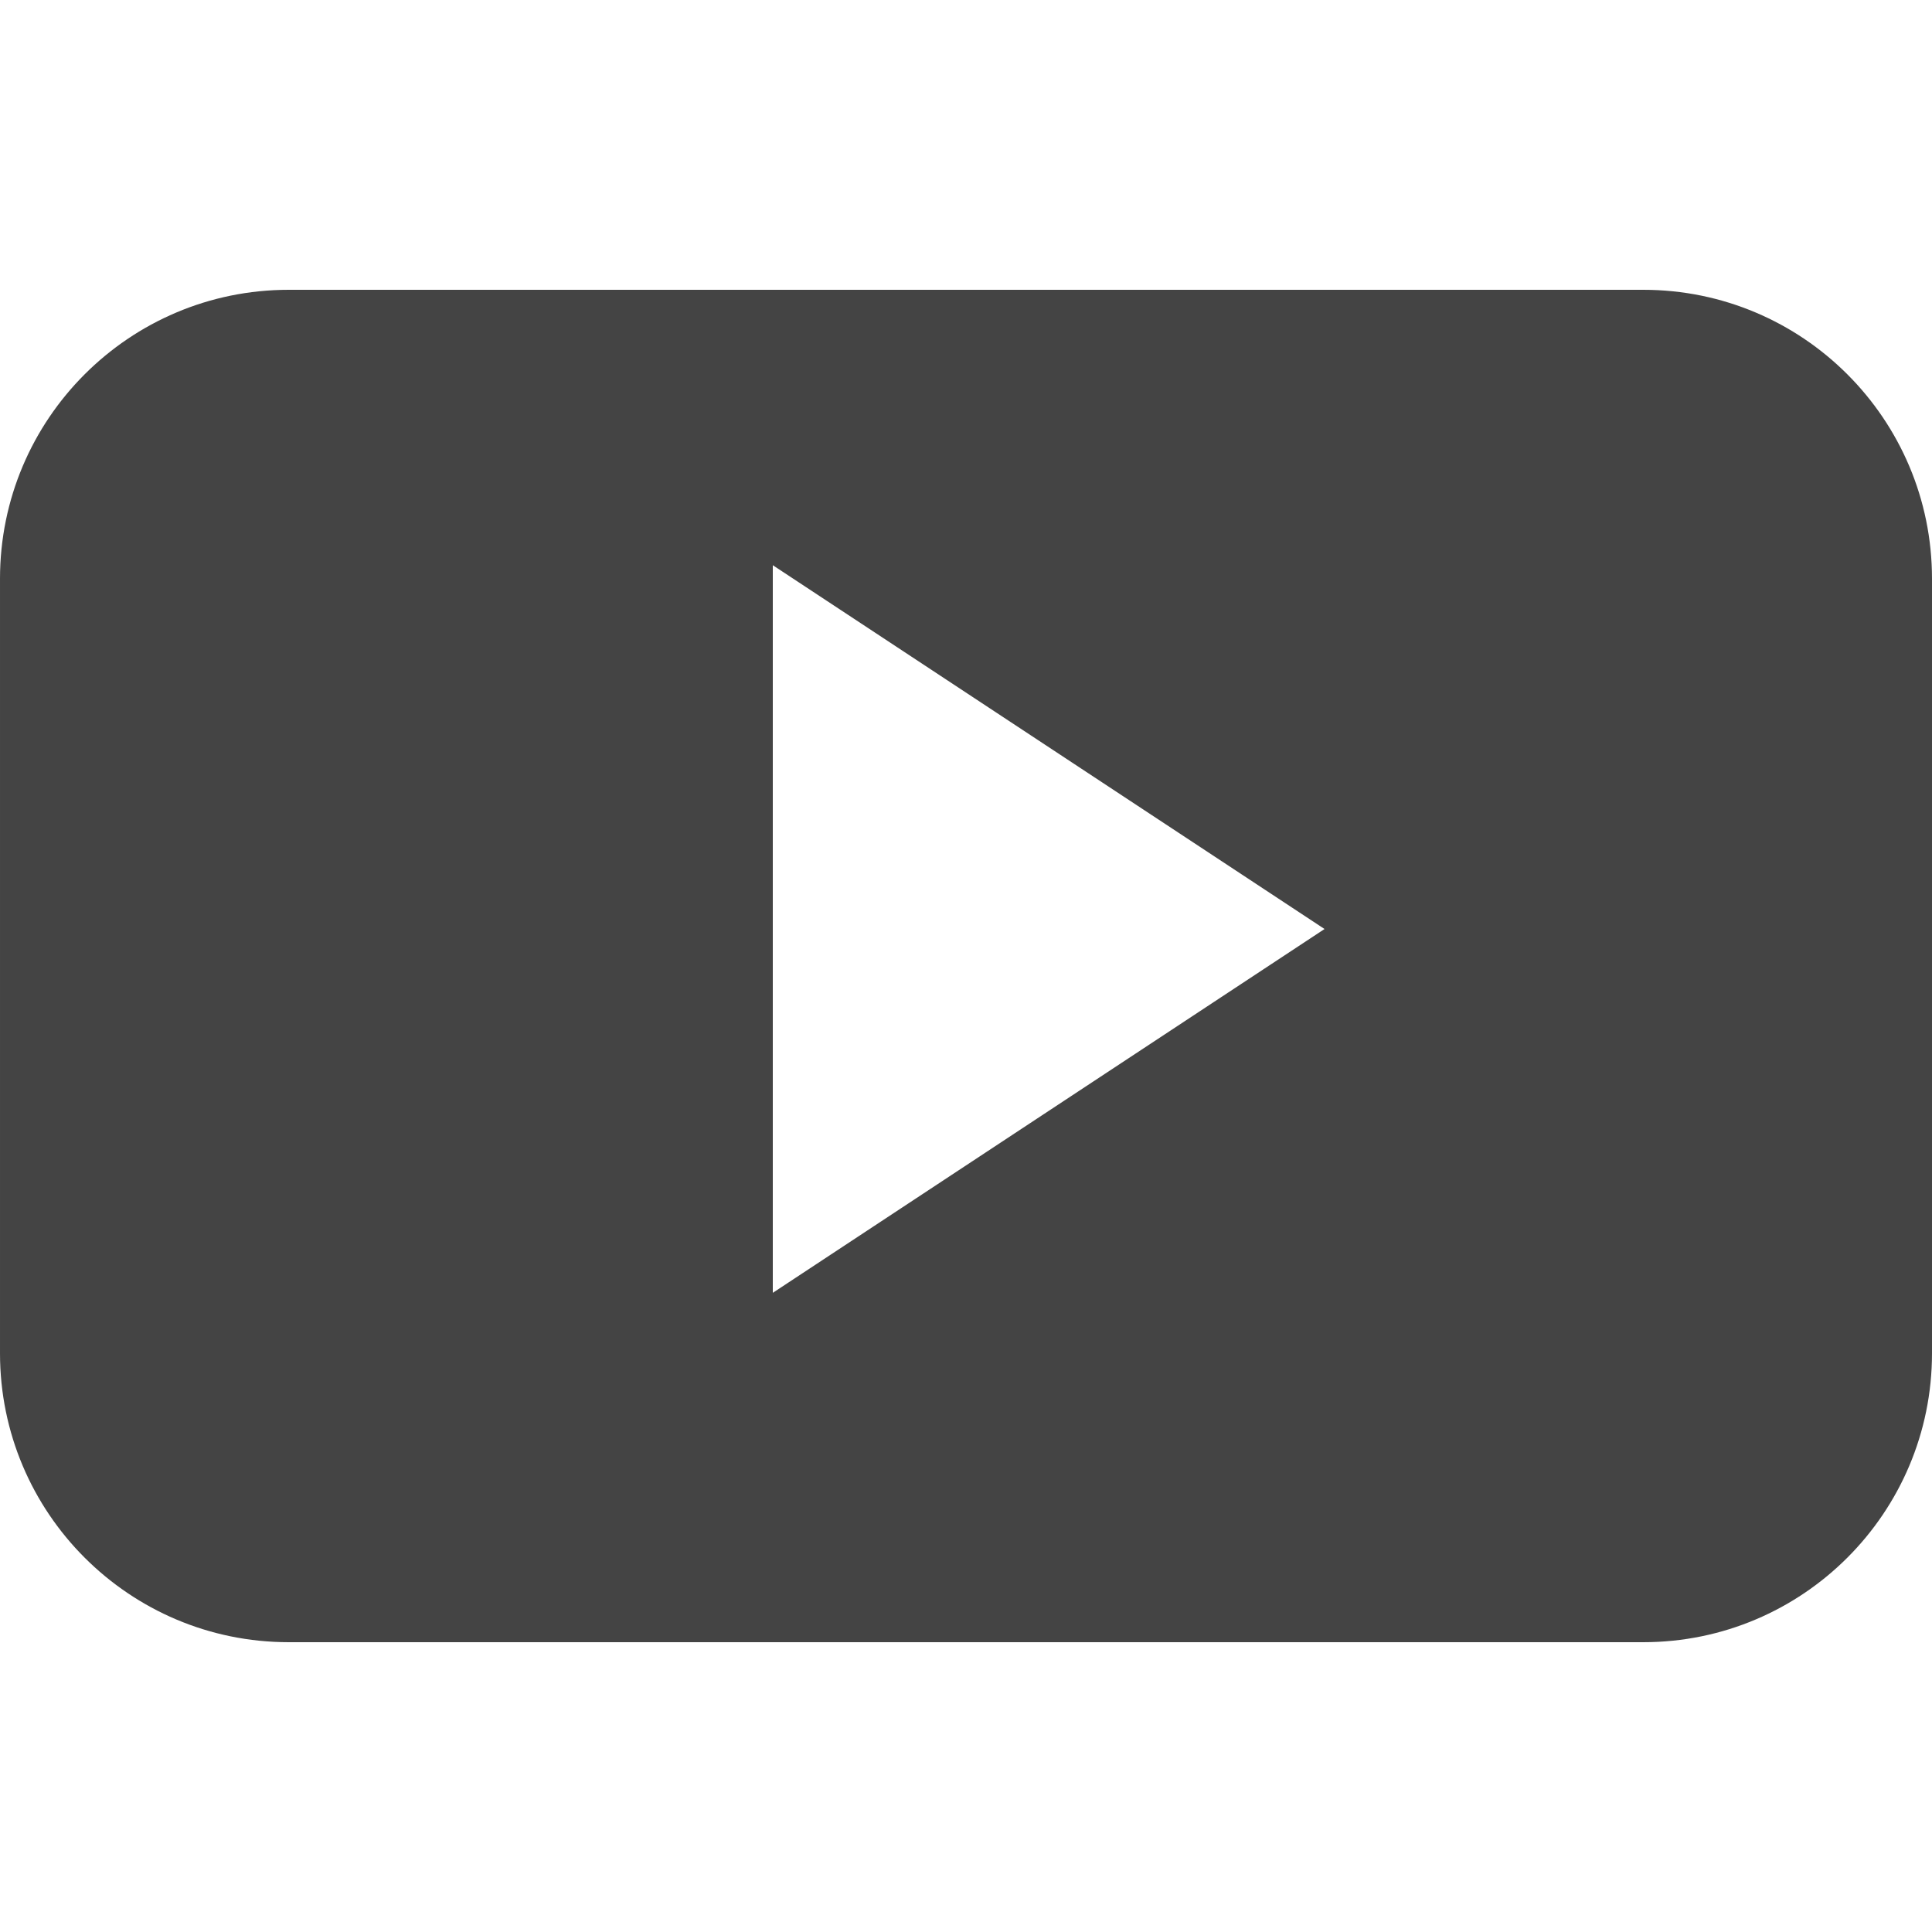
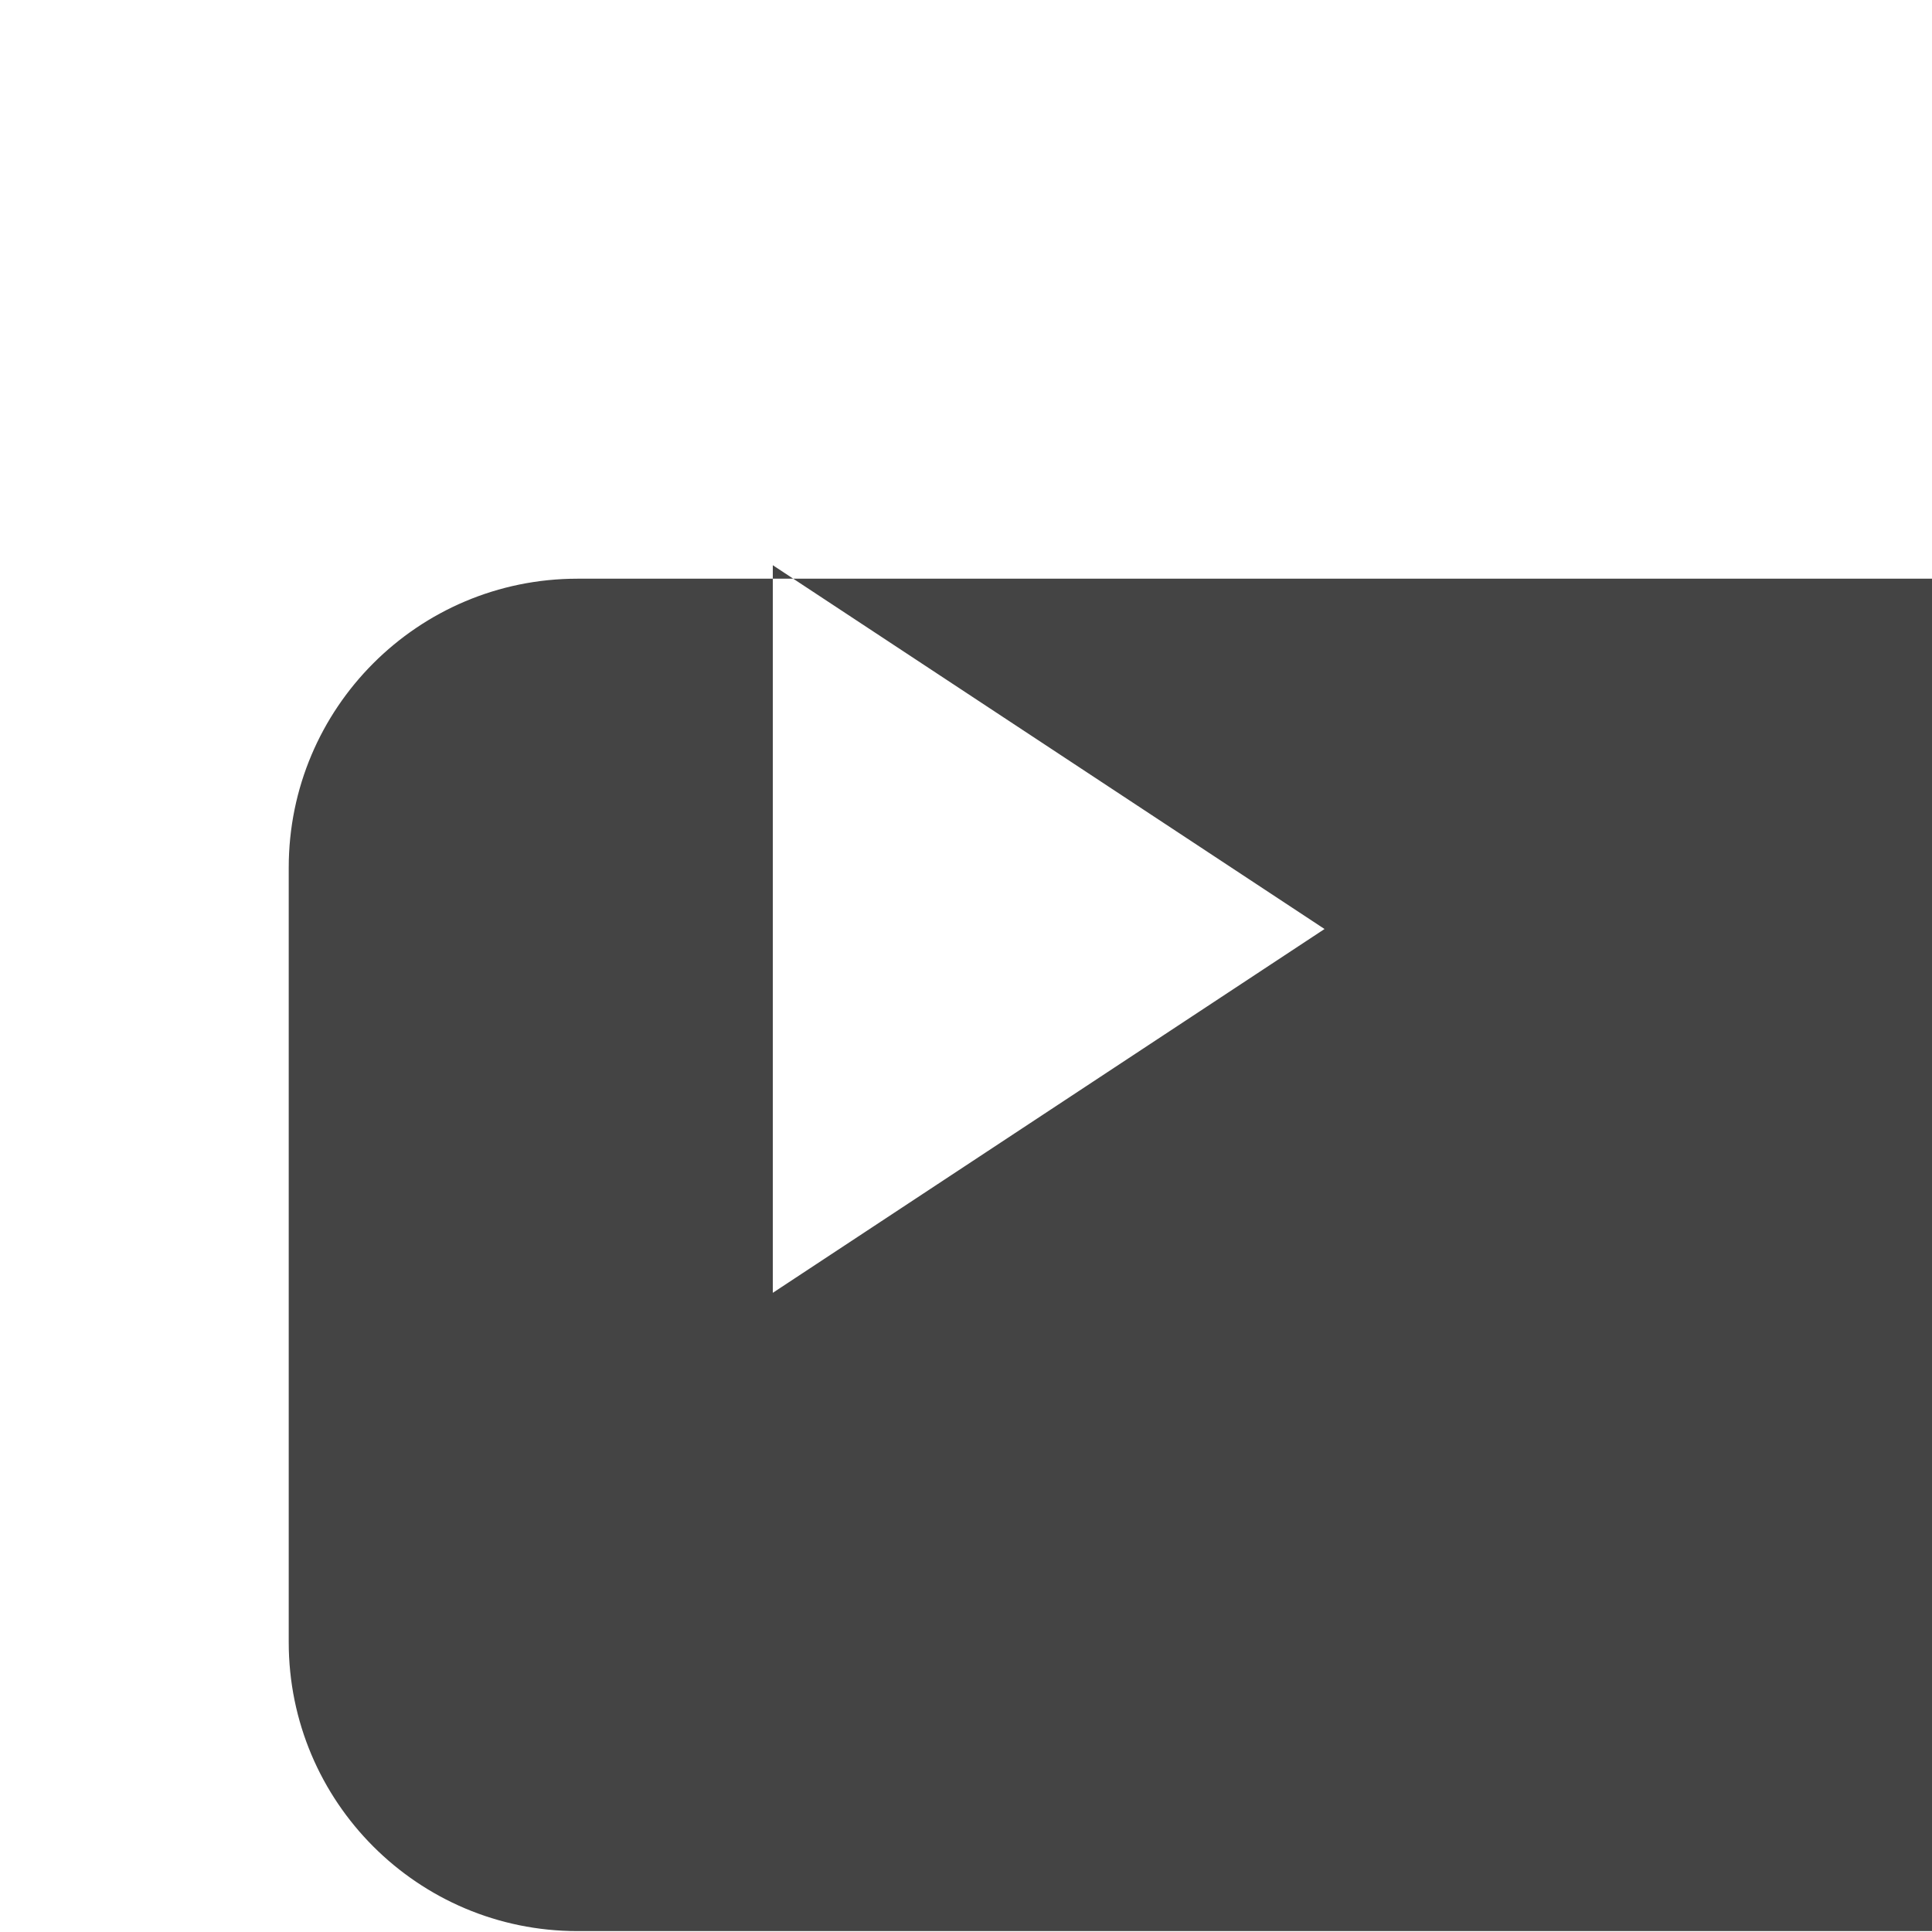
<svg xmlns="http://www.w3.org/2000/svg" enable-background="new 0 0 90 90" fill="#444" height="90" viewBox="0 0 90 90" width="90">
-   <path d="m90 26.958c0-7.433-6.021-13.458-13.45-13.458h-63.1c-7.429 0-13.45 6.025-13.45 13.458v36.084c0 7.433 6.021 13.458 13.45 13.458h63.1c7.429 0 13.45-6.025 13.45-13.458zm-54 33.267v-33.895l25.702 16.947z" />
+   <path d="m90 26.958h-63.1c-7.429 0-13.45 6.025-13.45 13.458v36.084c0 7.433 6.021 13.458 13.45 13.458h63.1c7.429 0 13.45-6.025 13.45-13.458zm-54 33.267v-33.895l25.702 16.947z" />
</svg>